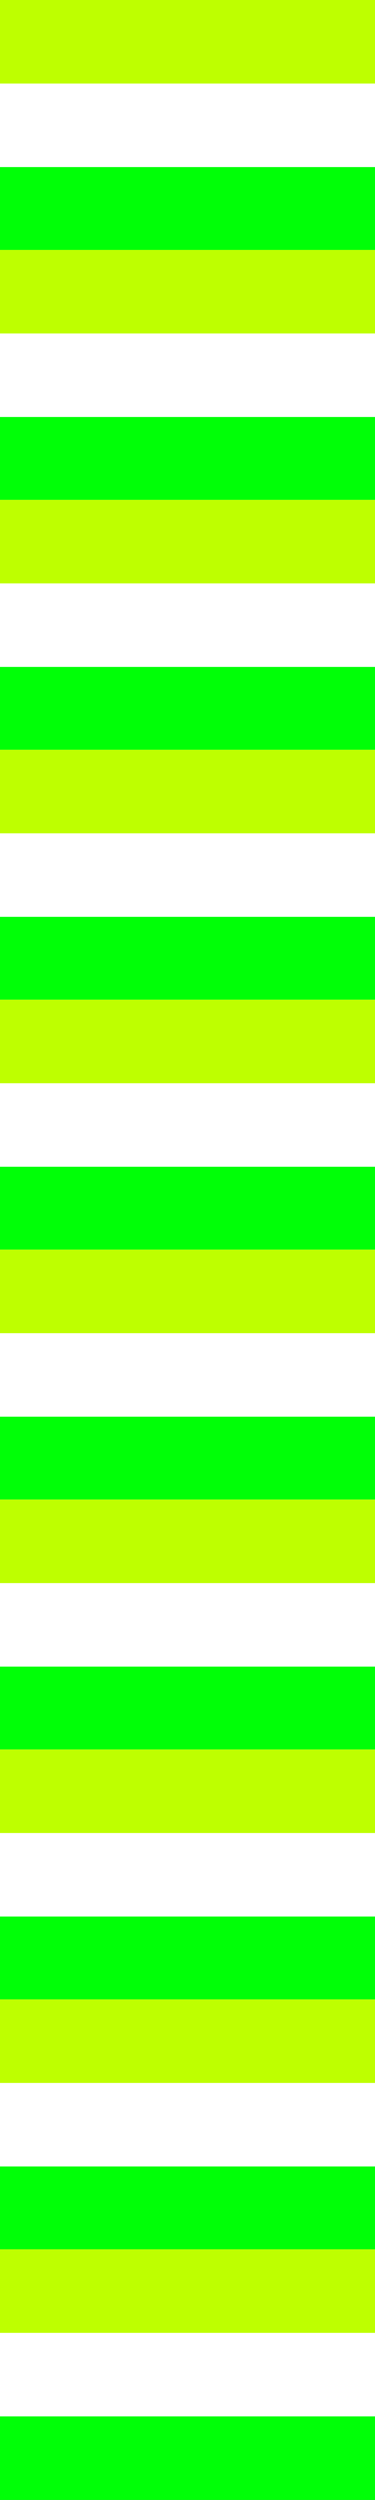
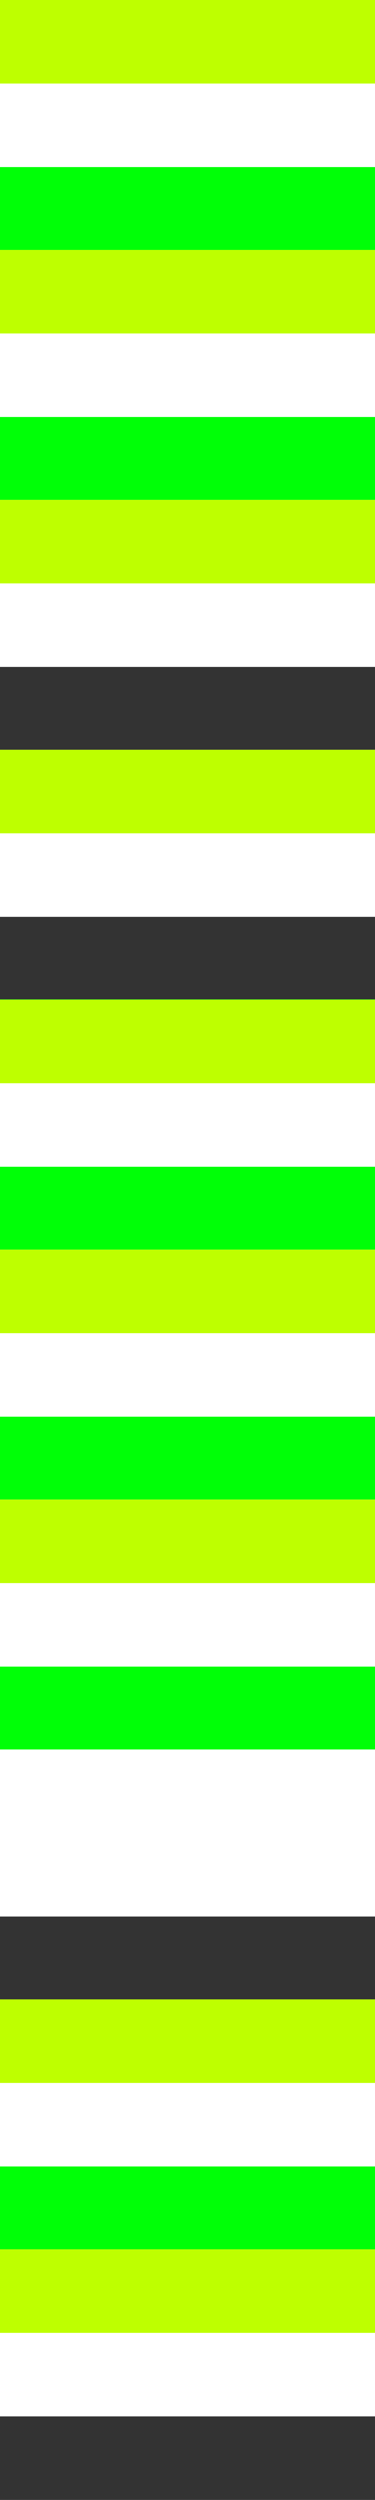
<svg xmlns="http://www.w3.org/2000/svg" id="Calque_1" data-name="Calque 1" version="1.1" viewBox="0 0 282.81 1880.75">
  <rect x="0" y="0" width="282.81" height="1880.75" fill="#333333" stroke="none" />
  <defs>
    <style>
      .cls-1 {
        fill: #beff00;
      }

      .cls-1, .cls-2, .cls-3 {
        stroke-width: 0px;
      }

      .cls-2 {
        fill: #00ff07;
      }

      .cls-3 {
        fill: #fff;
      }
    </style>
  </defs>
  <g>
    <path class="cls-2" d="M0-.26h282.81v188.54H0" />
    <path class="cls-2" d="M0,187.77h282.81v188.54H0" />
-     <path class="cls-2" d="M0,375.79h282.81v188.54H0" />
-     <path class="cls-2" d="M0,563.81h282.81v188.54H0" />
    <path class="cls-2" d="M0,751.84h282.81v188.54H0" />
    <path class="cls-2" d="M0,939.86h282.81v188.54H0" />
    <path class="cls-2" d="M0,1127.88h282.81v188.54H0" />
-     <path class="cls-2" d="M0,1315.91h282.81v188.54H0" />
    <path class="cls-2" d="M0,1504.19h282.81v188.54H0" />
-     <path class="cls-2" d="M0,1692.21h282.81v188.54H0" />
  </g>
  <path class="cls-3" d="M0,0h282.81v125.69H0" />
  <path class="cls-3" d="M0,188.02h282.81v125.69H0" />
  <path class="cls-3" d="M0,376.05h282.81v125.69H0" />
  <path class="cls-3" d="M0,564.07h282.81v125.69H0" />
  <path class="cls-3" d="M0,752.09h282.81v125.69H0" />
  <path class="cls-3" d="M0,940.12h282.81v125.69H0" />
  <path class="cls-3" d="M0,1128.14h282.81v125.69H0" />
  <path class="cls-3" d="M0,1316.16h282.81v125.69H0" />
  <path class="cls-3" d="M0,1504.19h282.81v125.69H0" />
  <path class="cls-3" d="M0,1692.21h282.81v125.69H0" />
  <g>
    <path class="cls-1" d="M0,0h282.81v62.85H0" />
    <path class="cls-1" d="M0,188.02h282.81v62.85H0" />
    <path class="cls-1" d="M0,376.05h282.81v62.85H0" />
    <path class="cls-1" d="M0,564.07h282.81v62.85H0" />
    <path class="cls-1" d="M0,752.09h282.81v62.85H0" />
    <path class="cls-1" d="M0,940.12h282.81v62.85H0" />
    <path class="cls-1" d="M0,1128.14h282.81v62.85H0" />
-     <path class="cls-1" d="M0,1316.16h282.81v62.85H0" />
    <path class="cls-1" d="M0,1504.19h282.81v62.85H0" />
    <path class="cls-1" d="M0,1692.21h282.81v62.85H0" />
  </g>
</svg>